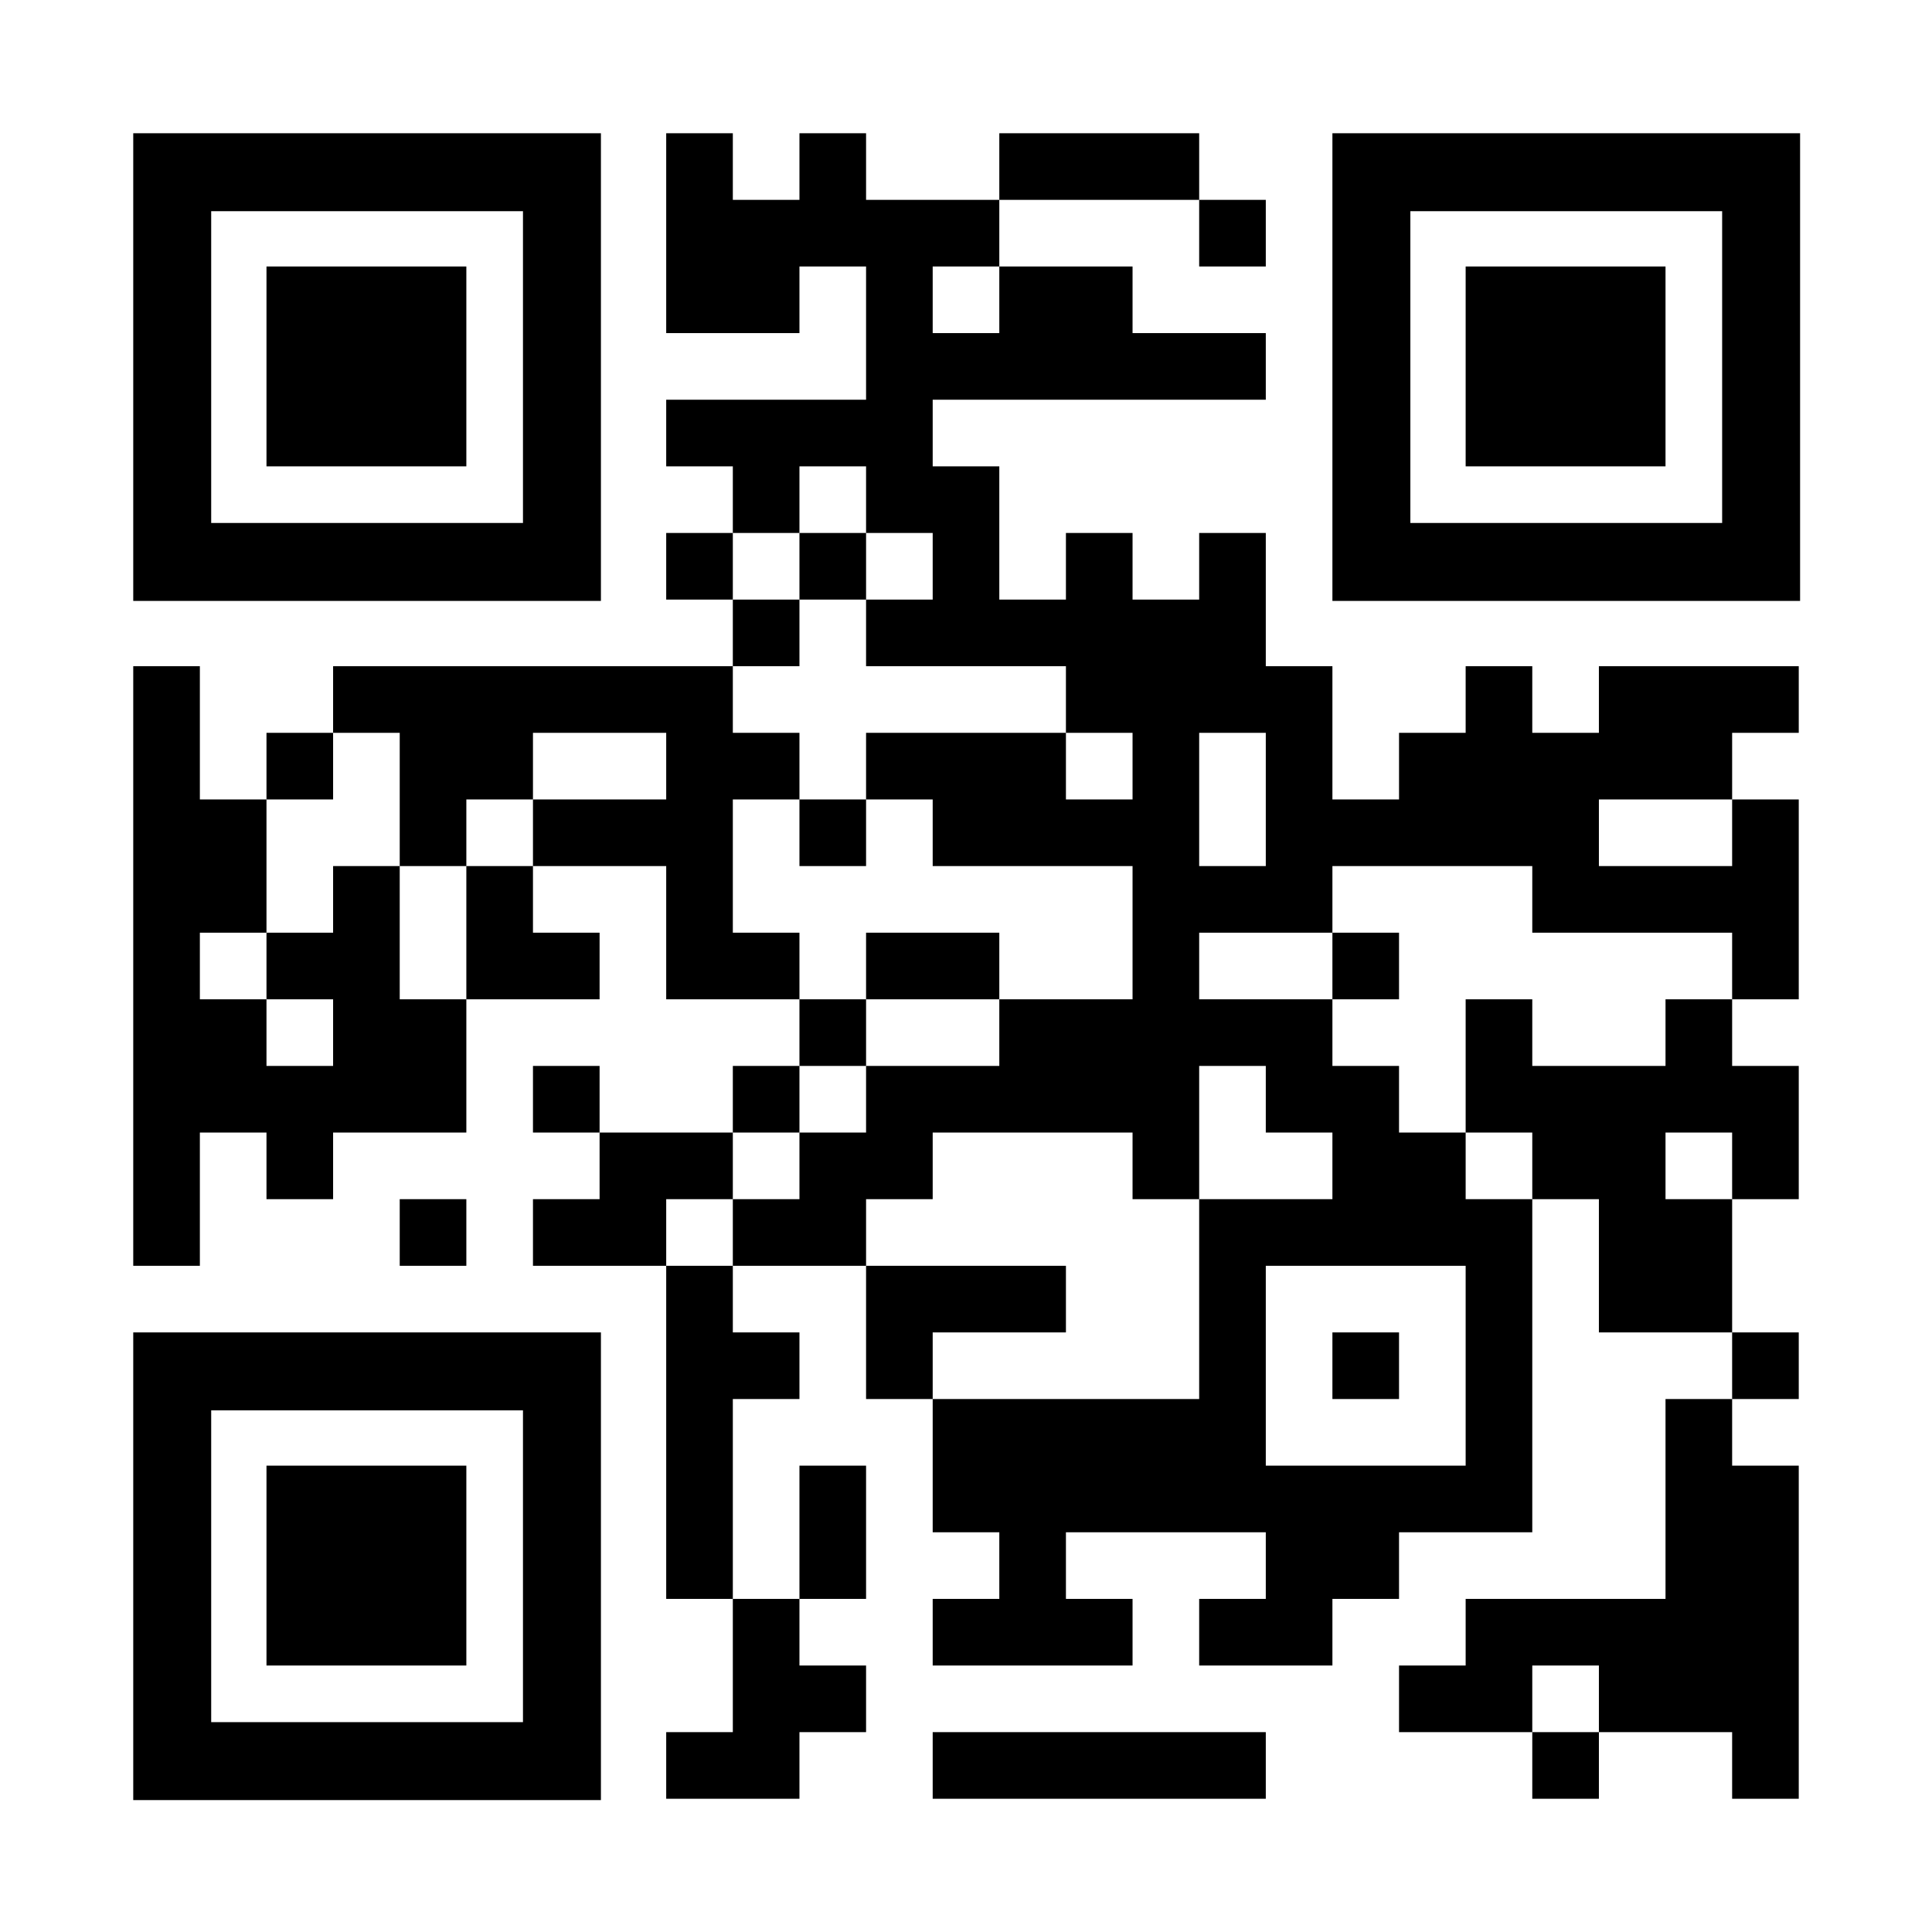
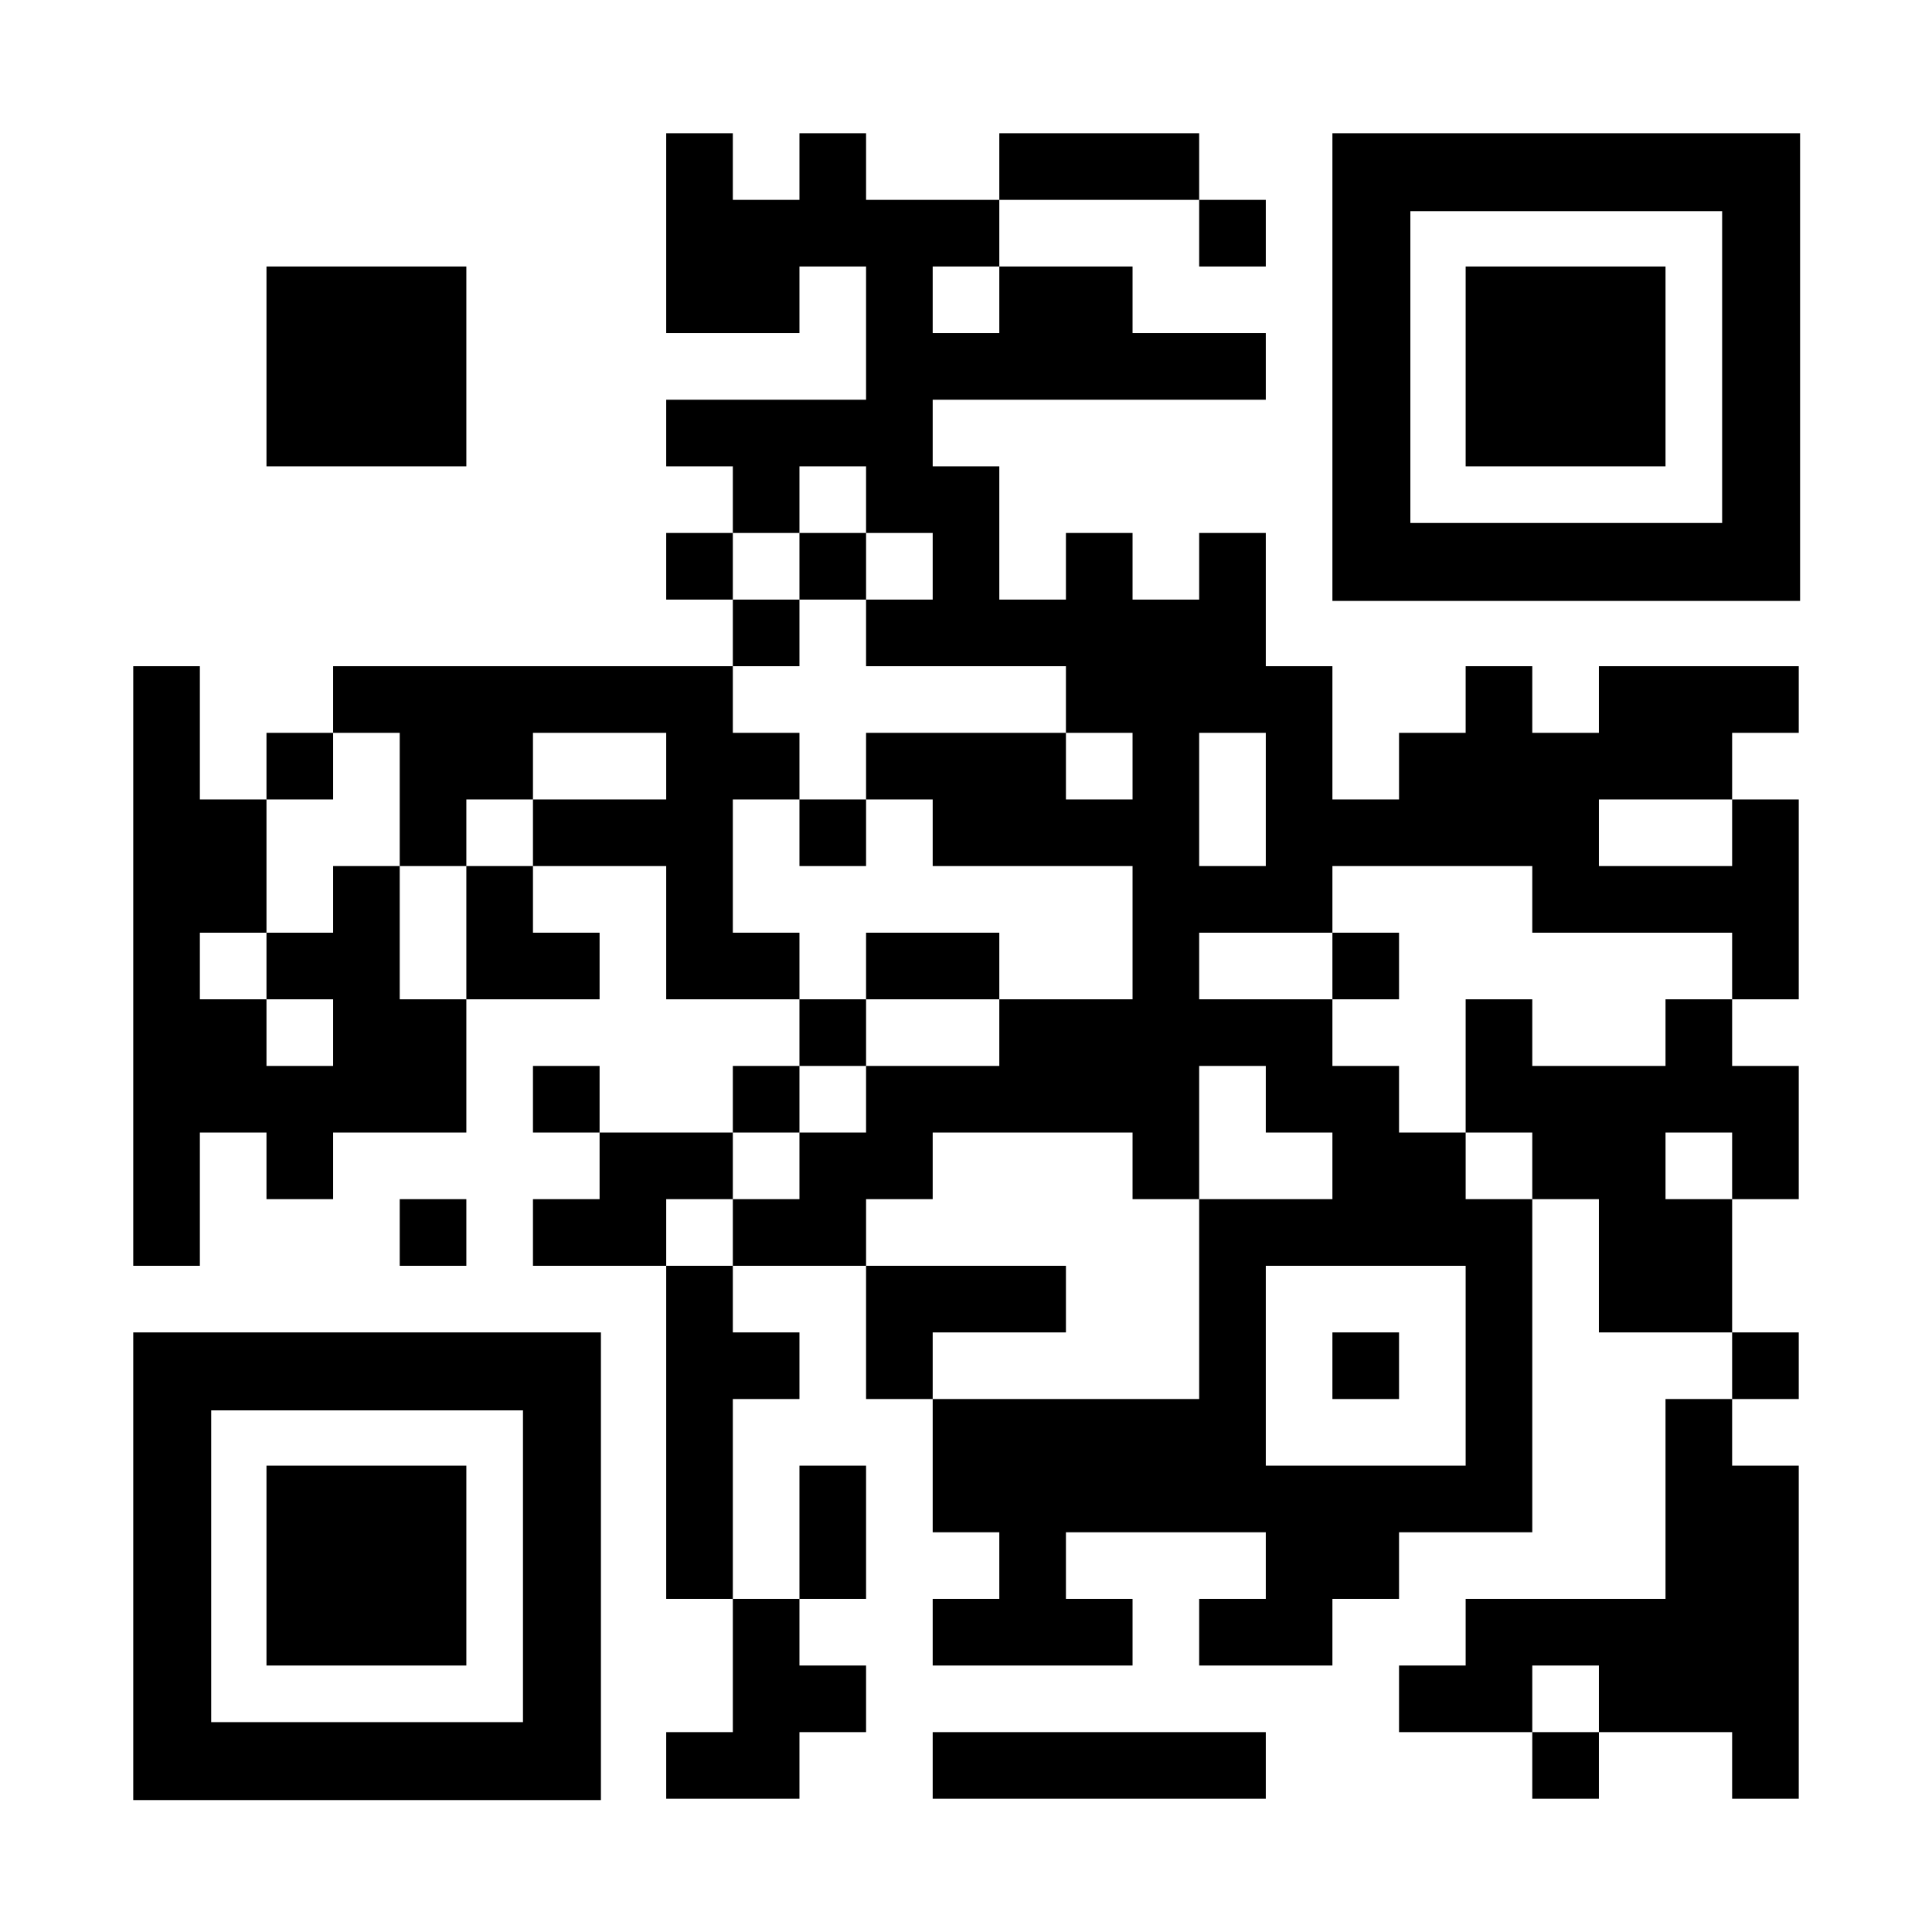
<svg xmlns="http://www.w3.org/2000/svg" shape-rendering="geometricPrecision" class="qrcode" viewBox="0 0 29 29" preserveAspectRatio="xMidYMid" width="1024" height="1024">
  <rect fill="#FFFFFF" width="100%" height="100%" />
  <path class="modules" fill="#000000" d="M10 2 m0 0h1v1h-1z M12 2 m0 0h1v1h-1z M15 2 m0 0h1v1h-1z M16 2 m0 0h1v1h-1z M17 2 m0 0h1v1h-1z M10 3 m0 0h1v1h-1z M11 3 m0 0h1v1h-1z M12 3 m0 0h1v1h-1z M13 3 m0 0h1v1h-1z M14 3 m0 0h1v1h-1z M18 3 m0 0h1v1h-1z M10 4 m0 0h1v1h-1z M11 4 m0 0h1v1h-1z M13 4 m0 0h1v1h-1z M15 4 m0 0h1v1h-1z M16 4 m0 0h1v1h-1z M13 5 m0 0h1v1h-1z M14 5 m0 0h1v1h-1z M15 5 m0 0h1v1h-1z M16 5 m0 0h1v1h-1z M17 5 m0 0h1v1h-1z M18 5 m0 0h1v1h-1z M10 6 m0 0h1v1h-1z M11 6 m0 0h1v1h-1z M12 6 m0 0h1v1h-1z M13 6 m0 0h1v1h-1z M11 7 m0 0h1v1h-1z M13 7 m0 0h1v1h-1z M14 7 m0 0h1v1h-1z M10 8 m0 0h1v1h-1z M12 8 m0 0h1v1h-1z M14 8 m0 0h1v1h-1z M16 8 m0 0h1v1h-1z M18 8 m0 0h1v1h-1z M11 9 m0 0h1v1h-1z M13 9 m0 0h1v1h-1z M14 9 m0 0h1v1h-1z M15 9 m0 0h1v1h-1z M16 9 m0 0h1v1h-1z M17 9 m0 0h1v1h-1z M18 9 m0 0h1v1h-1z M2 10 m0 0h1v1h-1z M5 10 m0 0h1v1h-1z M6 10 m0 0h1v1h-1z M7 10 m0 0h1v1h-1z M8 10 m0 0h1v1h-1z M9 10 m0 0h1v1h-1z M10 10 m0 0h1v1h-1z M16 10 m0 0h1v1h-1z M17 10 m0 0h1v1h-1z M18 10 m0 0h1v1h-1z M19 10 m0 0h1v1h-1z M22 10 m0 0h1v1h-1z M24 10 m0 0h1v1h-1z M25 10 m0 0h1v1h-1z M26 10 m0 0h1v1h-1z M2 11 m0 0h1v1h-1z M4 11 m0 0h1v1h-1z M6 11 m0 0h1v1h-1z M7 11 m0 0h1v1h-1z M10 11 m0 0h1v1h-1z M11 11 m0 0h1v1h-1z M13 11 m0 0h1v1h-1z M14 11 m0 0h1v1h-1z M15 11 m0 0h1v1h-1z M17 11 m0 0h1v1h-1z M19 11 m0 0h1v1h-1z M21 11 m0 0h1v1h-1z M22 11 m0 0h1v1h-1z M23 11 m0 0h1v1h-1z M24 11 m0 0h1v1h-1z M25 11 m0 0h1v1h-1z M2 12 m0 0h1v1h-1z M3 12 m0 0h1v1h-1z M6 12 m0 0h1v1h-1z M8 12 m0 0h1v1h-1z M9 12 m0 0h1v1h-1z M10 12 m0 0h1v1h-1z M12 12 m0 0h1v1h-1z M14 12 m0 0h1v1h-1z M15 12 m0 0h1v1h-1z M16 12 m0 0h1v1h-1z M17 12 m0 0h1v1h-1z M19 12 m0 0h1v1h-1z M20 12 m0 0h1v1h-1z M21 12 m0 0h1v1h-1z M22 12 m0 0h1v1h-1z M23 12 m0 0h1v1h-1z M26 12 m0 0h1v1h-1z M2 13 m0 0h1v1h-1z M3 13 m0 0h1v1h-1z M5 13 m0 0h1v1h-1z M7 13 m0 0h1v1h-1z M10 13 m0 0h1v1h-1z M17 13 m0 0h1v1h-1z M18 13 m0 0h1v1h-1z M19 13 m0 0h1v1h-1z M23 13 m0 0h1v1h-1z M24 13 m0 0h1v1h-1z M25 13 m0 0h1v1h-1z M26 13 m0 0h1v1h-1z M2 14 m0 0h1v1h-1z M4 14 m0 0h1v1h-1z M5 14 m0 0h1v1h-1z M7 14 m0 0h1v1h-1z M8 14 m0 0h1v1h-1z M10 14 m0 0h1v1h-1z M11 14 m0 0h1v1h-1z M13 14 m0 0h1v1h-1z M14 14 m0 0h1v1h-1z M17 14 m0 0h1v1h-1z M20 14 m0 0h1v1h-1z M26 14 m0 0h1v1h-1z M2 15 m0 0h1v1h-1z M3 15 m0 0h1v1h-1z M5 15 m0 0h1v1h-1z M6 15 m0 0h1v1h-1z M12 15 m0 0h1v1h-1z M15 15 m0 0h1v1h-1z M16 15 m0 0h1v1h-1z M17 15 m0 0h1v1h-1z M18 15 m0 0h1v1h-1z M19 15 m0 0h1v1h-1z M22 15 m0 0h1v1h-1z M25 15 m0 0h1v1h-1z M2 16 m0 0h1v1h-1z M3 16 m0 0h1v1h-1z M4 16 m0 0h1v1h-1z M5 16 m0 0h1v1h-1z M6 16 m0 0h1v1h-1z M8 16 m0 0h1v1h-1z M11 16 m0 0h1v1h-1z M13 16 m0 0h1v1h-1z M14 16 m0 0h1v1h-1z M15 16 m0 0h1v1h-1z M16 16 m0 0h1v1h-1z M17 16 m0 0h1v1h-1z M19 16 m0 0h1v1h-1z M20 16 m0 0h1v1h-1z M22 16 m0 0h1v1h-1z M23 16 m0 0h1v1h-1z M24 16 m0 0h1v1h-1z M25 16 m0 0h1v1h-1z M26 16 m0 0h1v1h-1z M2 17 m0 0h1v1h-1z M4 17 m0 0h1v1h-1z M9 17 m0 0h1v1h-1z M10 17 m0 0h1v1h-1z M12 17 m0 0h1v1h-1z M13 17 m0 0h1v1h-1z M17 17 m0 0h1v1h-1z M20 17 m0 0h1v1h-1z M21 17 m0 0h1v1h-1z M23 17 m0 0h1v1h-1z M24 17 m0 0h1v1h-1z M26 17 m0 0h1v1h-1z M2 18 m0 0h1v1h-1z M6 18 m0 0h1v1h-1z M8 18 m0 0h1v1h-1z M9 18 m0 0h1v1h-1z M11 18 m0 0h1v1h-1z M12 18 m0 0h1v1h-1z M18 18 m0 0h1v1h-1z M19 18 m0 0h1v1h-1z M20 18 m0 0h1v1h-1z M21 18 m0 0h1v1h-1z M22 18 m0 0h1v1h-1z M24 18 m0 0h1v1h-1z M25 18 m0 0h1v1h-1z M10 19 m0 0h1v1h-1z M13 19 m0 0h1v1h-1z M14 19 m0 0h1v1h-1z M15 19 m0 0h1v1h-1z M18 19 m0 0h1v1h-1z M22 19 m0 0h1v1h-1z M24 19 m0 0h1v1h-1z M25 19 m0 0h1v1h-1z M10 20 m0 0h1v1h-1z M11 20 m0 0h1v1h-1z M13 20 m0 0h1v1h-1z M18 20 m0 0h1v1h-1z M20 20 m0 0h1v1h-1z M22 20 m0 0h1v1h-1z M26 20 m0 0h1v1h-1z M10 21 m0 0h1v1h-1z M14 21 m0 0h1v1h-1z M15 21 m0 0h1v1h-1z M16 21 m0 0h1v1h-1z M17 21 m0 0h1v1h-1z M18 21 m0 0h1v1h-1z M22 21 m0 0h1v1h-1z M25 21 m0 0h1v1h-1z M10 22 m0 0h1v1h-1z M12 22 m0 0h1v1h-1z M14 22 m0 0h1v1h-1z M15 22 m0 0h1v1h-1z M16 22 m0 0h1v1h-1z M17 22 m0 0h1v1h-1z M18 22 m0 0h1v1h-1z M19 22 m0 0h1v1h-1z M20 22 m0 0h1v1h-1z M21 22 m0 0h1v1h-1z M22 22 m0 0h1v1h-1z M25 22 m0 0h1v1h-1z M26 22 m0 0h1v1h-1z M10 23 m0 0h1v1h-1z M12 23 m0 0h1v1h-1z M15 23 m0 0h1v1h-1z M19 23 m0 0h1v1h-1z M20 23 m0 0h1v1h-1z M25 23 m0 0h1v1h-1z M26 23 m0 0h1v1h-1z M11 24 m0 0h1v1h-1z M14 24 m0 0h1v1h-1z M15 24 m0 0h1v1h-1z M16 24 m0 0h1v1h-1z M18 24 m0 0h1v1h-1z M19 24 m0 0h1v1h-1z M22 24 m0 0h1v1h-1z M23 24 m0 0h1v1h-1z M24 24 m0 0h1v1h-1z M25 24 m0 0h1v1h-1z M26 24 m0 0h1v1h-1z M11 25 m0 0h1v1h-1z M12 25 m0 0h1v1h-1z M21 25 m0 0h1v1h-1z M22 25 m0 0h1v1h-1z M24 25 m0 0h1v1h-1z M25 25 m0 0h1v1h-1z M26 25 m0 0h1v1h-1z M10 26 m0 0h1v1h-1z M11 26 m0 0h1v1h-1z M14 26 m0 0h1v1h-1z M15 26 m0 0h1v1h-1z M16 26 m0 0h1v1h-1z M17 26 m0 0h1v1h-1z M18 26 m0 0h1v1h-1z M23 26 m0 0h1v1h-1z M26 26 m0 0h1v1h-1z" />
-   <path class="outer" fill="#000000" d="M2 2 m0 0h7.02v7.02h-7.02zm1.17 1.17v4.68h4.68v-4.68z" />
  <path class="inner" fill="#000000" d="M2 2 m2 2h3v3h-3z" />
  <path class="outer" fill="#000000" d="M2 20 m0 0h7.02v7.02h-7.02zm1.17 1.17v4.68h4.68v-4.68z" />
  <path class="inner" fill="#000000" d="M2 20 m2 2h3v3h-3z" />
  <path class="outer" fill="#000000" d="M20 2 m0 0h7.02v7.02h-7.02zm1.17 1.17v4.68h4.68v-4.68z" />
  <path class="inner" fill="#000000" d="M20 2 m2 2h3v3h-3z" />
</svg>